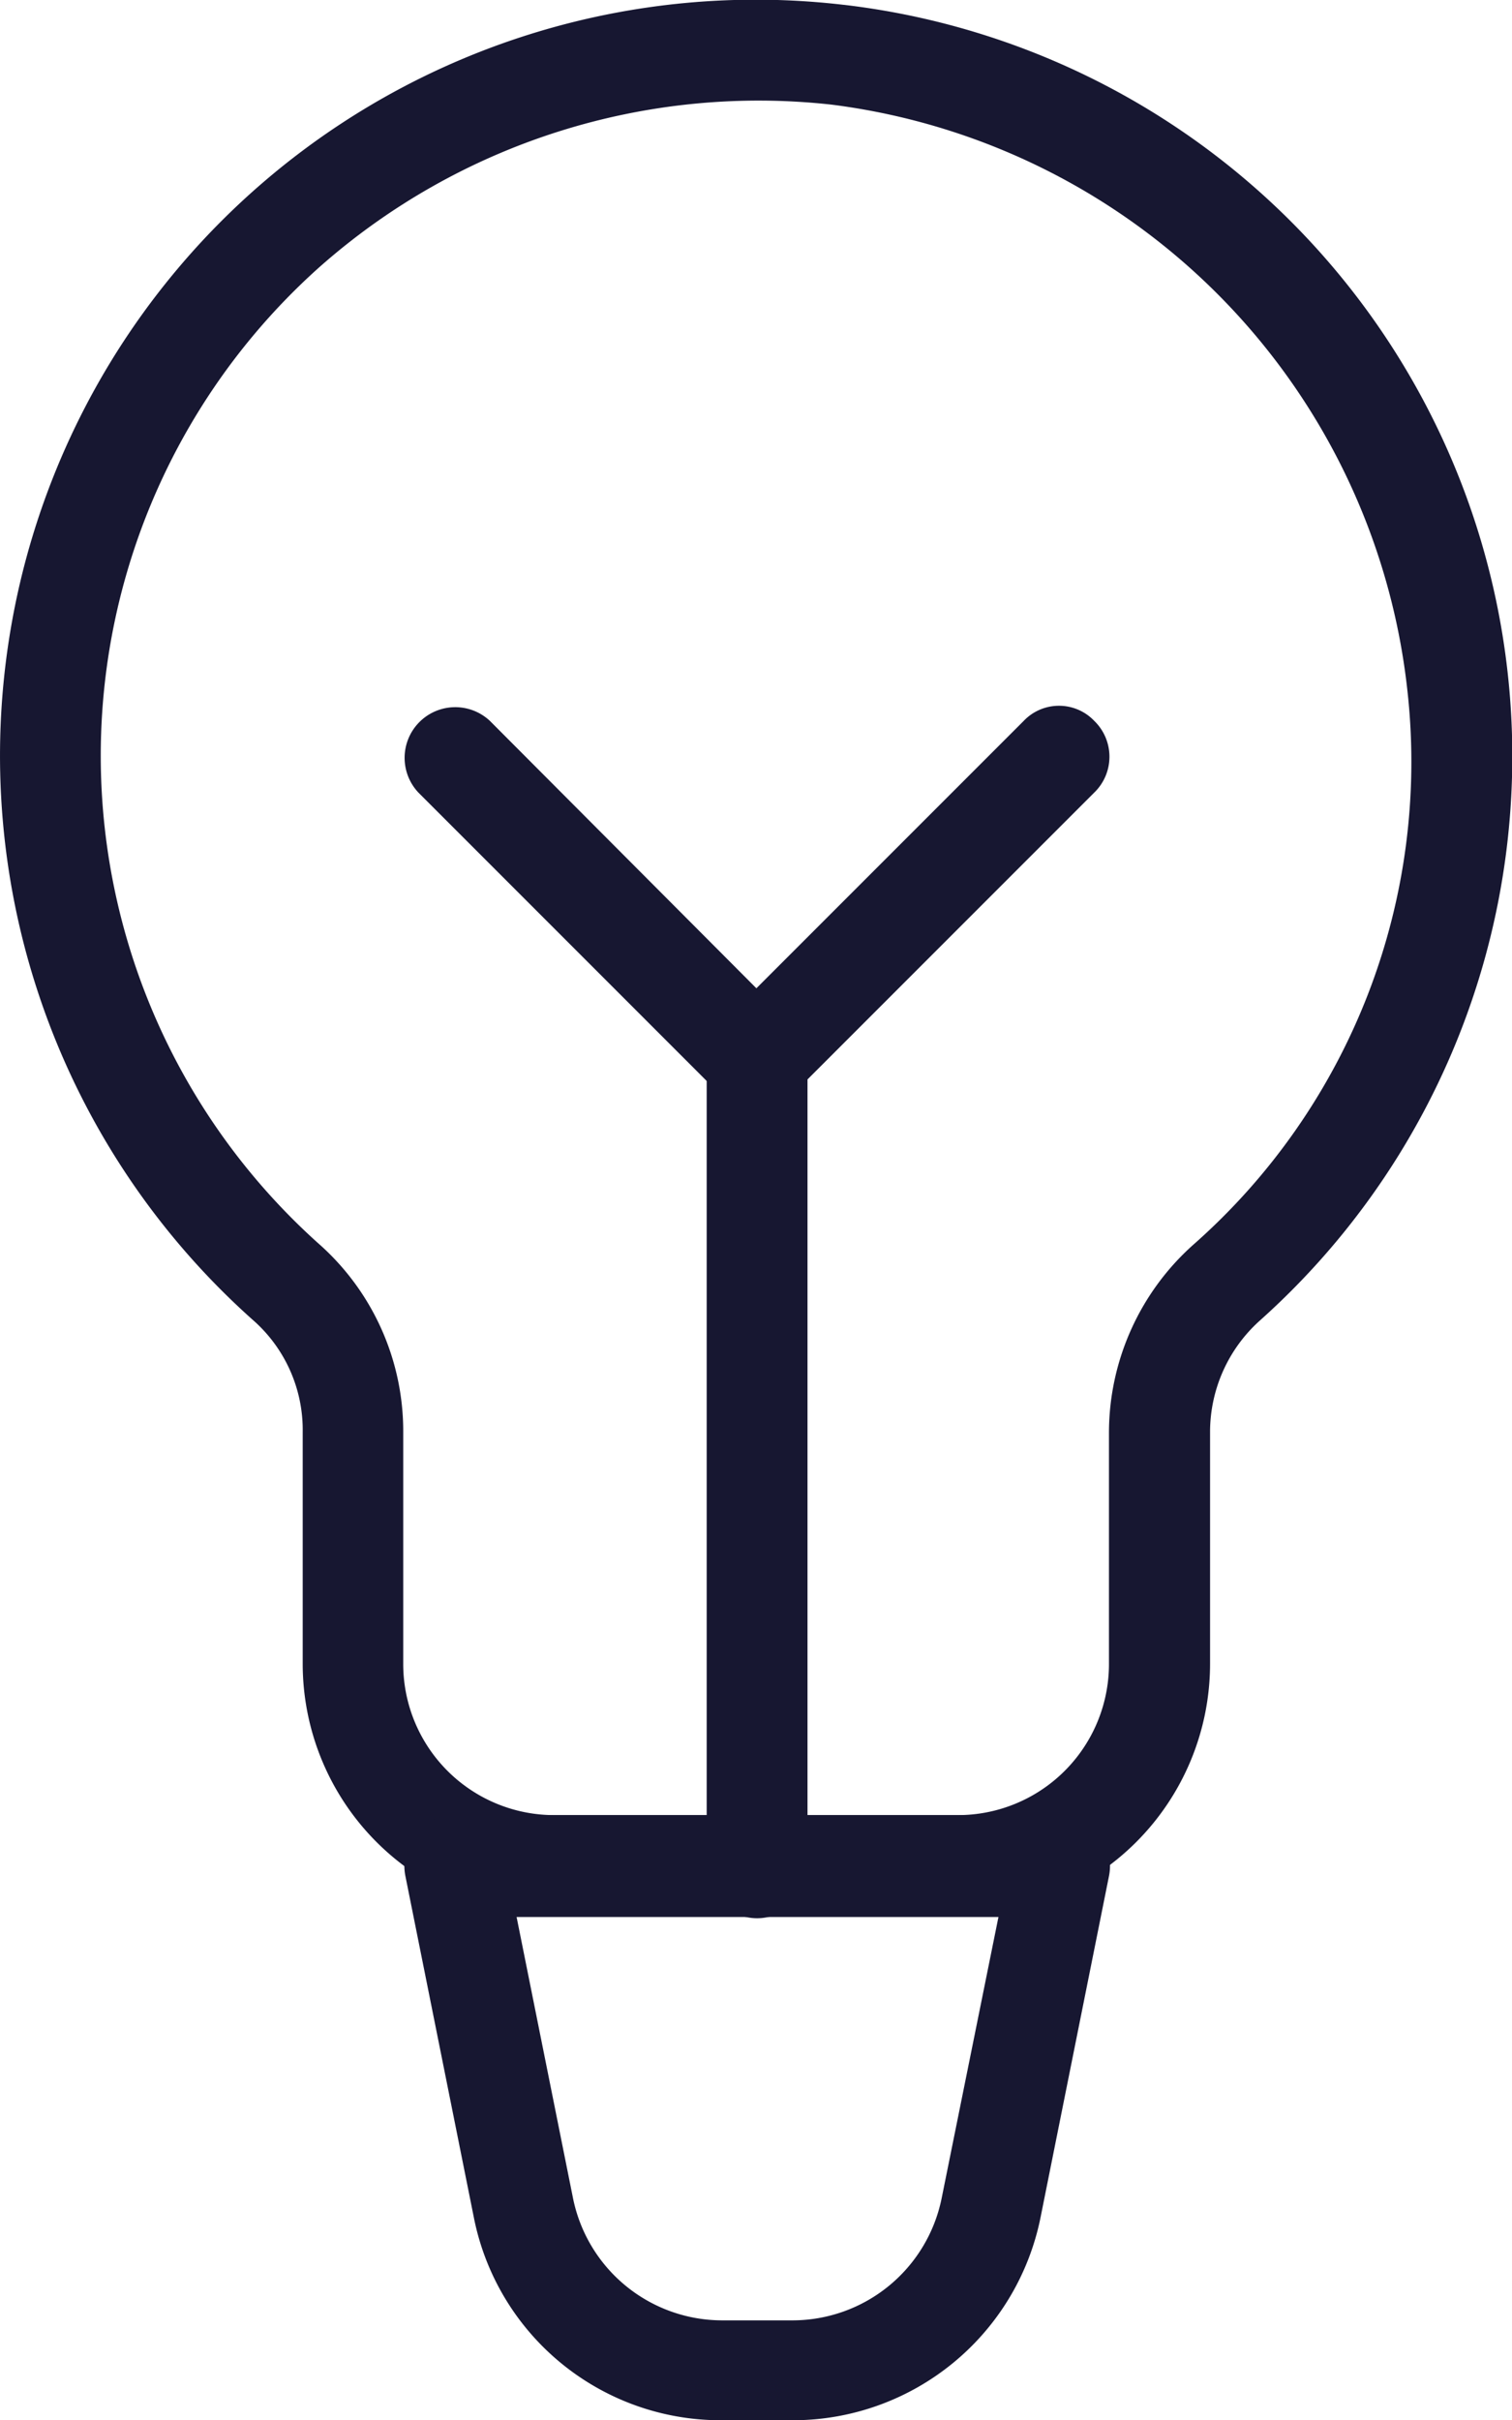
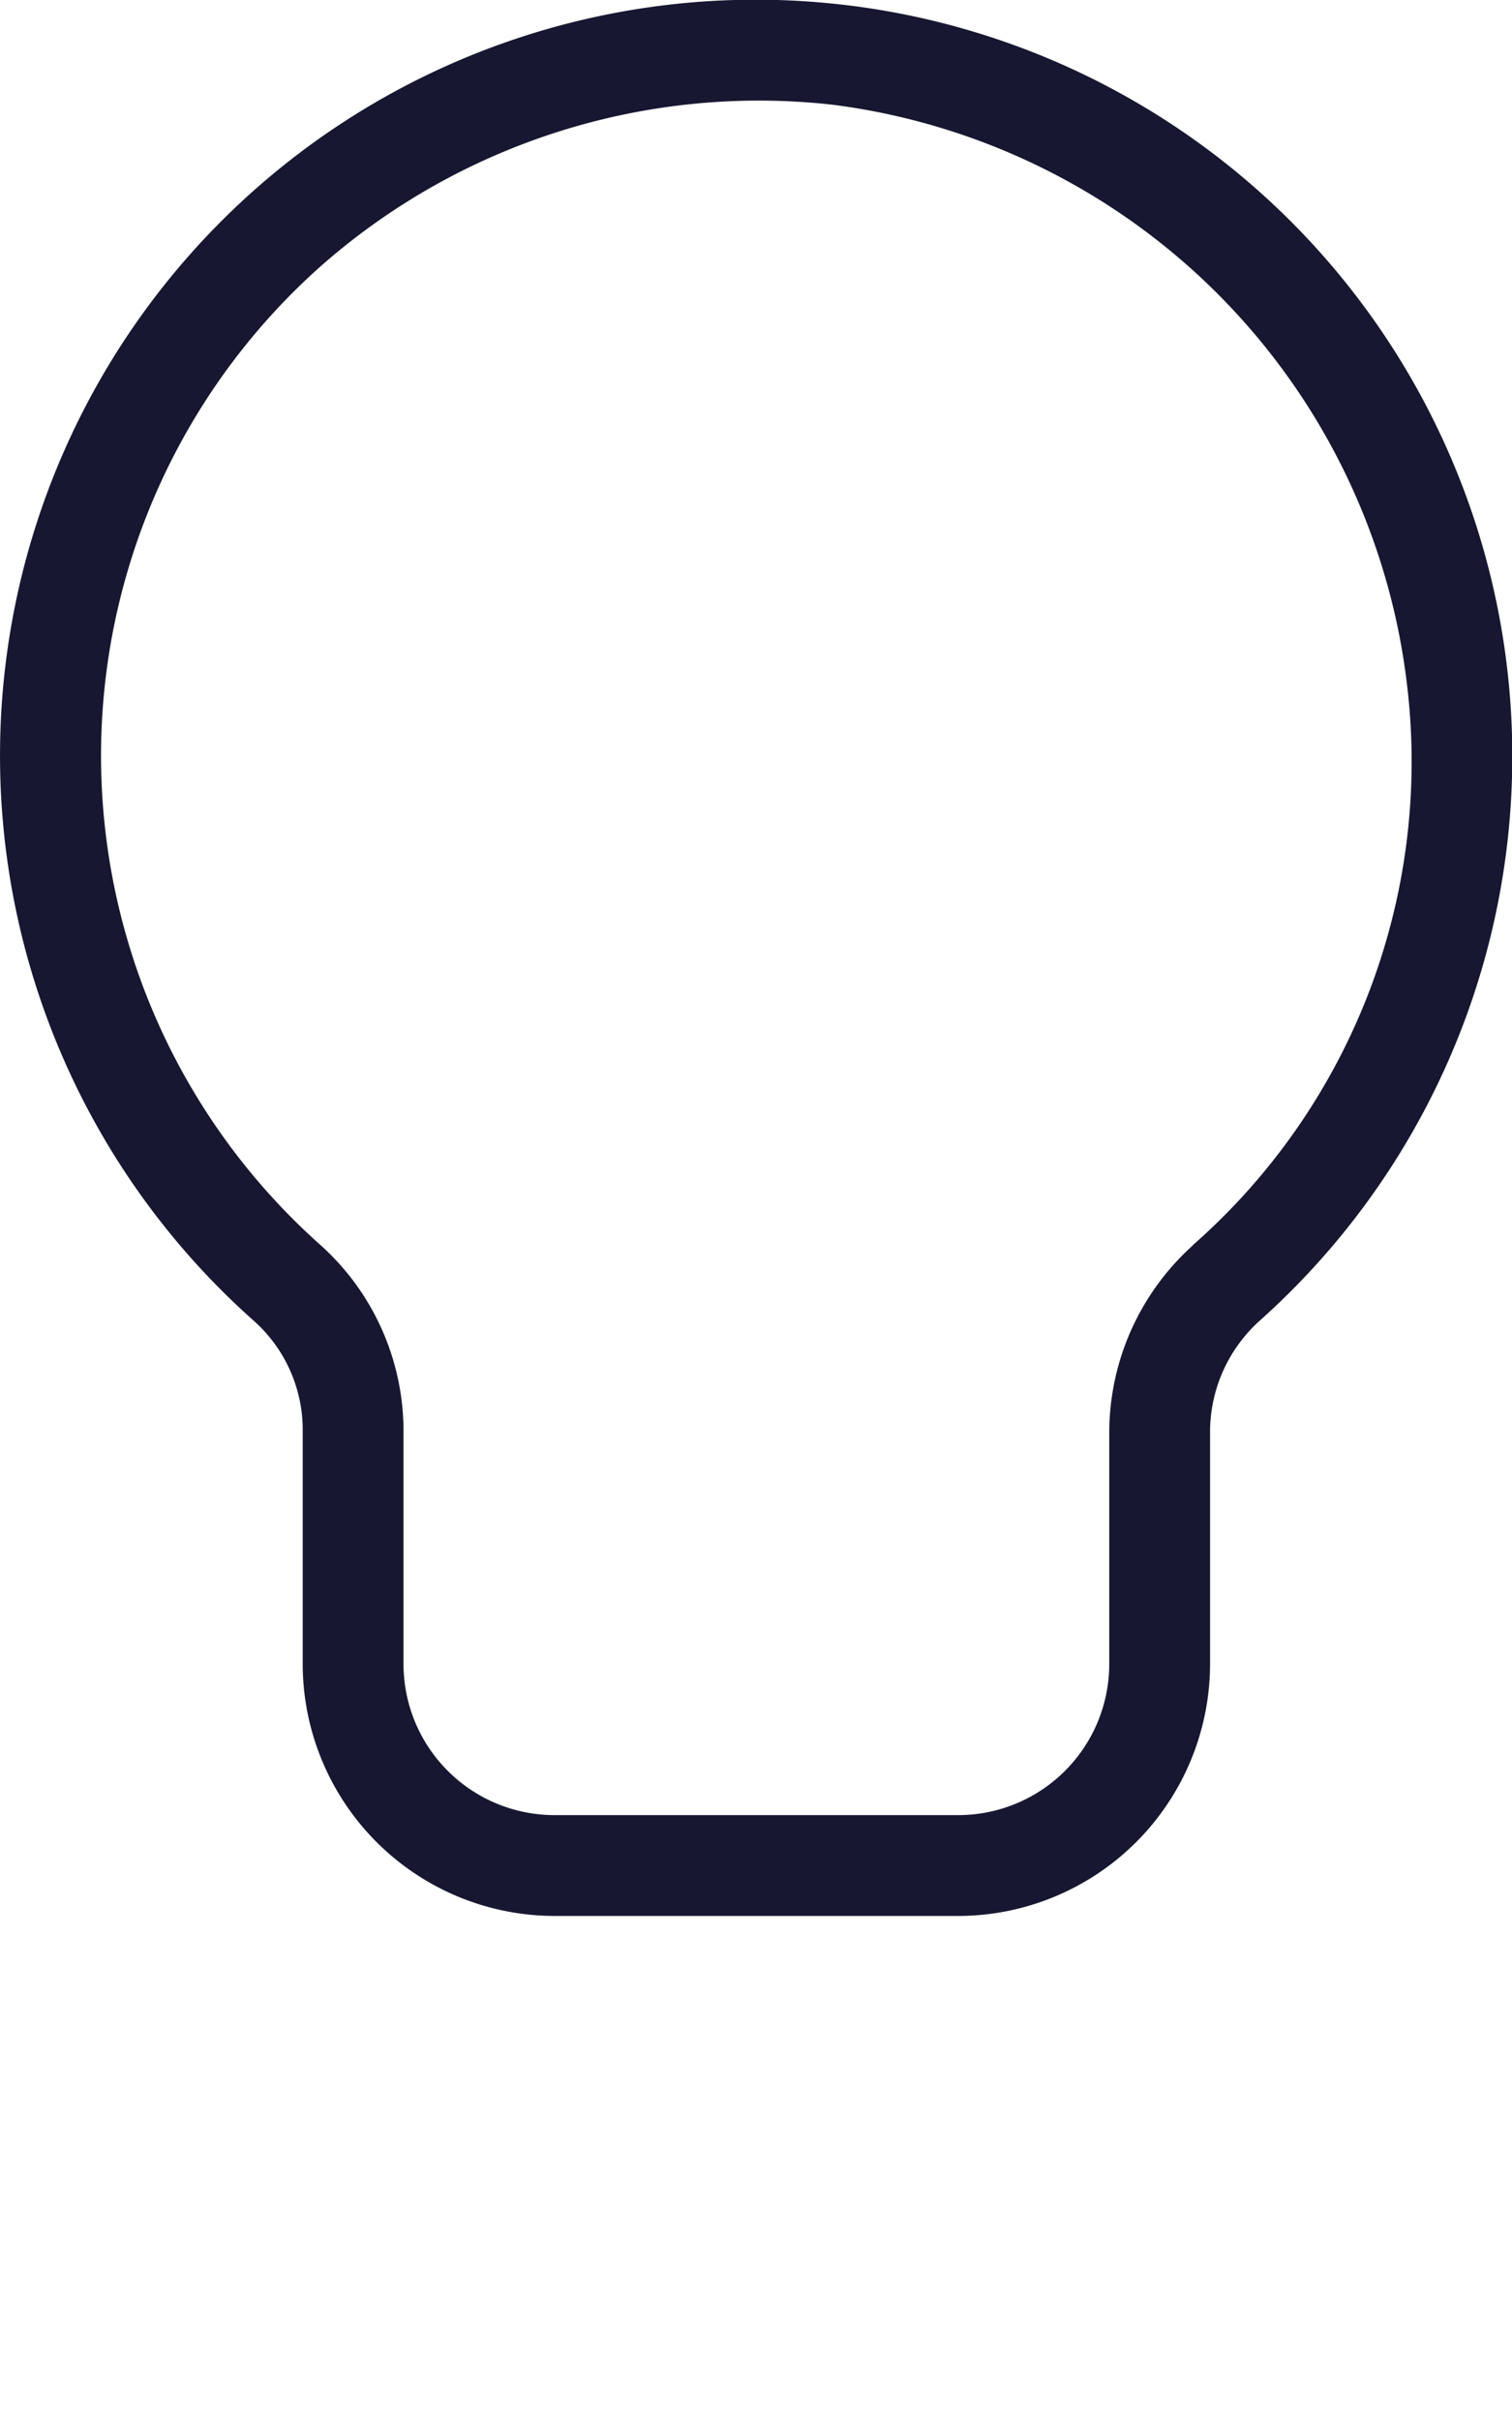
<svg xmlns="http://www.w3.org/2000/svg" id="idea_icon" data-name="idea icon" width="15.884" height="25.417" viewBox="0 0 15.884 25.417">
-   <path id="Path_325" data-name="Path 325" d="M431.425,243.443a7.939,7.939,0,0,0-6.185,13.832,1.535,1.535,0,0,1,.5,1.154v2.436a2.649,2.649,0,0,0,2.648,2.648h4.236a2.649,2.649,0,0,0,2.648-2.648v-2.436a1.573,1.573,0,0,1,.519-1.165,7.946,7.946,0,0,0-4.363-13.821Zm3.664,13.027a2.648,2.648,0,0,0-.879,1.959v2.436a1.587,1.587,0,0,1-1.589,1.589h-4.236a1.587,1.587,0,0,1-1.589-1.589v-2.436a2.627,2.627,0,0,0-.858-1.949,6.88,6.88,0,0,1-.021-10.284,6.961,6.961,0,0,1,5.38-1.705,6.964,6.964,0,0,1,6.047,6.143A6.758,6.758,0,0,1,435.089,256.47Z" transform="translate(-422.56 -243.392)" fill="#171731" />
-   <path id="Path_326" data-name="Path 326" d="M433.454,261.39H427.1a.563.563,0,0,0-.413.191.557.557,0,0,0-.106.445l.72,3.59a2.643,2.643,0,0,0,2.595,2.129h.763a2.654,2.654,0,0,0,2.595-2.129l.72-3.59a.557.557,0,0,0-.106-.445A.527.527,0,0,0,433.454,261.39Zm-1.239,4.025a1.6,1.6,0,0,1-1.557,1.281H429.9a1.6,1.6,0,0,1-1.557-1.281l-.593-2.955h5.062Z" transform="translate(-422.323 -242.328)" fill="#171731" />
-   <path id="Path_327" data-name="Path 327" d="M430.1,253.39a.524.524,0,0,0-.53.53v8.473a.53.53,0,1,0,1.059,0V253.92A.538.538,0,0,0,430.1,253.39Z" transform="translate(-422.146 -242.801)" fill="#171731" />
-   <path id="Path_328" data-name="Path 328" d="M432.9,250.549l-3.177,3.177a.524.524,0,0,0,0,.752.532.532,0,0,0,.371.159.514.514,0,0,0,.371-.159l3.177-3.177a.524.524,0,0,0,0-.752A.512.512,0,0,0,432.9,250.549Z" transform="translate(-422.146 -242.978)" fill="#171731" />
-   <path id="Path_329" data-name="Path 329" d="M427.471,250.549a.532.532,0,0,0-.752.752l3.177,3.177a.532.532,0,0,0,.371.159.514.514,0,0,0,.371-.159.524.524,0,0,0,0-.752Z" transform="translate(-422.324 -242.978)" fill="#171731" />
+   <path id="Path_325" data-name="Path 325" d="M431.425,243.443a7.939,7.939,0,0,0-6.185,13.832,1.535,1.535,0,0,1,.5,1.154v2.436a2.649,2.649,0,0,0,2.648,2.648h4.236a2.649,2.649,0,0,0,2.648-2.648v-2.436a1.573,1.573,0,0,1,.519-1.165,7.946,7.946,0,0,0-4.363-13.821m3.664,13.027a2.648,2.648,0,0,0-.879,1.959v2.436a1.587,1.587,0,0,1-1.589,1.589h-4.236a1.587,1.587,0,0,1-1.589-1.589v-2.436a2.627,2.627,0,0,0-.858-1.949,6.88,6.88,0,0,1-.021-10.284,6.961,6.961,0,0,1,5.38-1.705,6.964,6.964,0,0,1,6.047,6.143A6.758,6.758,0,0,1,435.089,256.47Z" transform="translate(-422.56 -243.392)" fill="#171731" />
</svg>